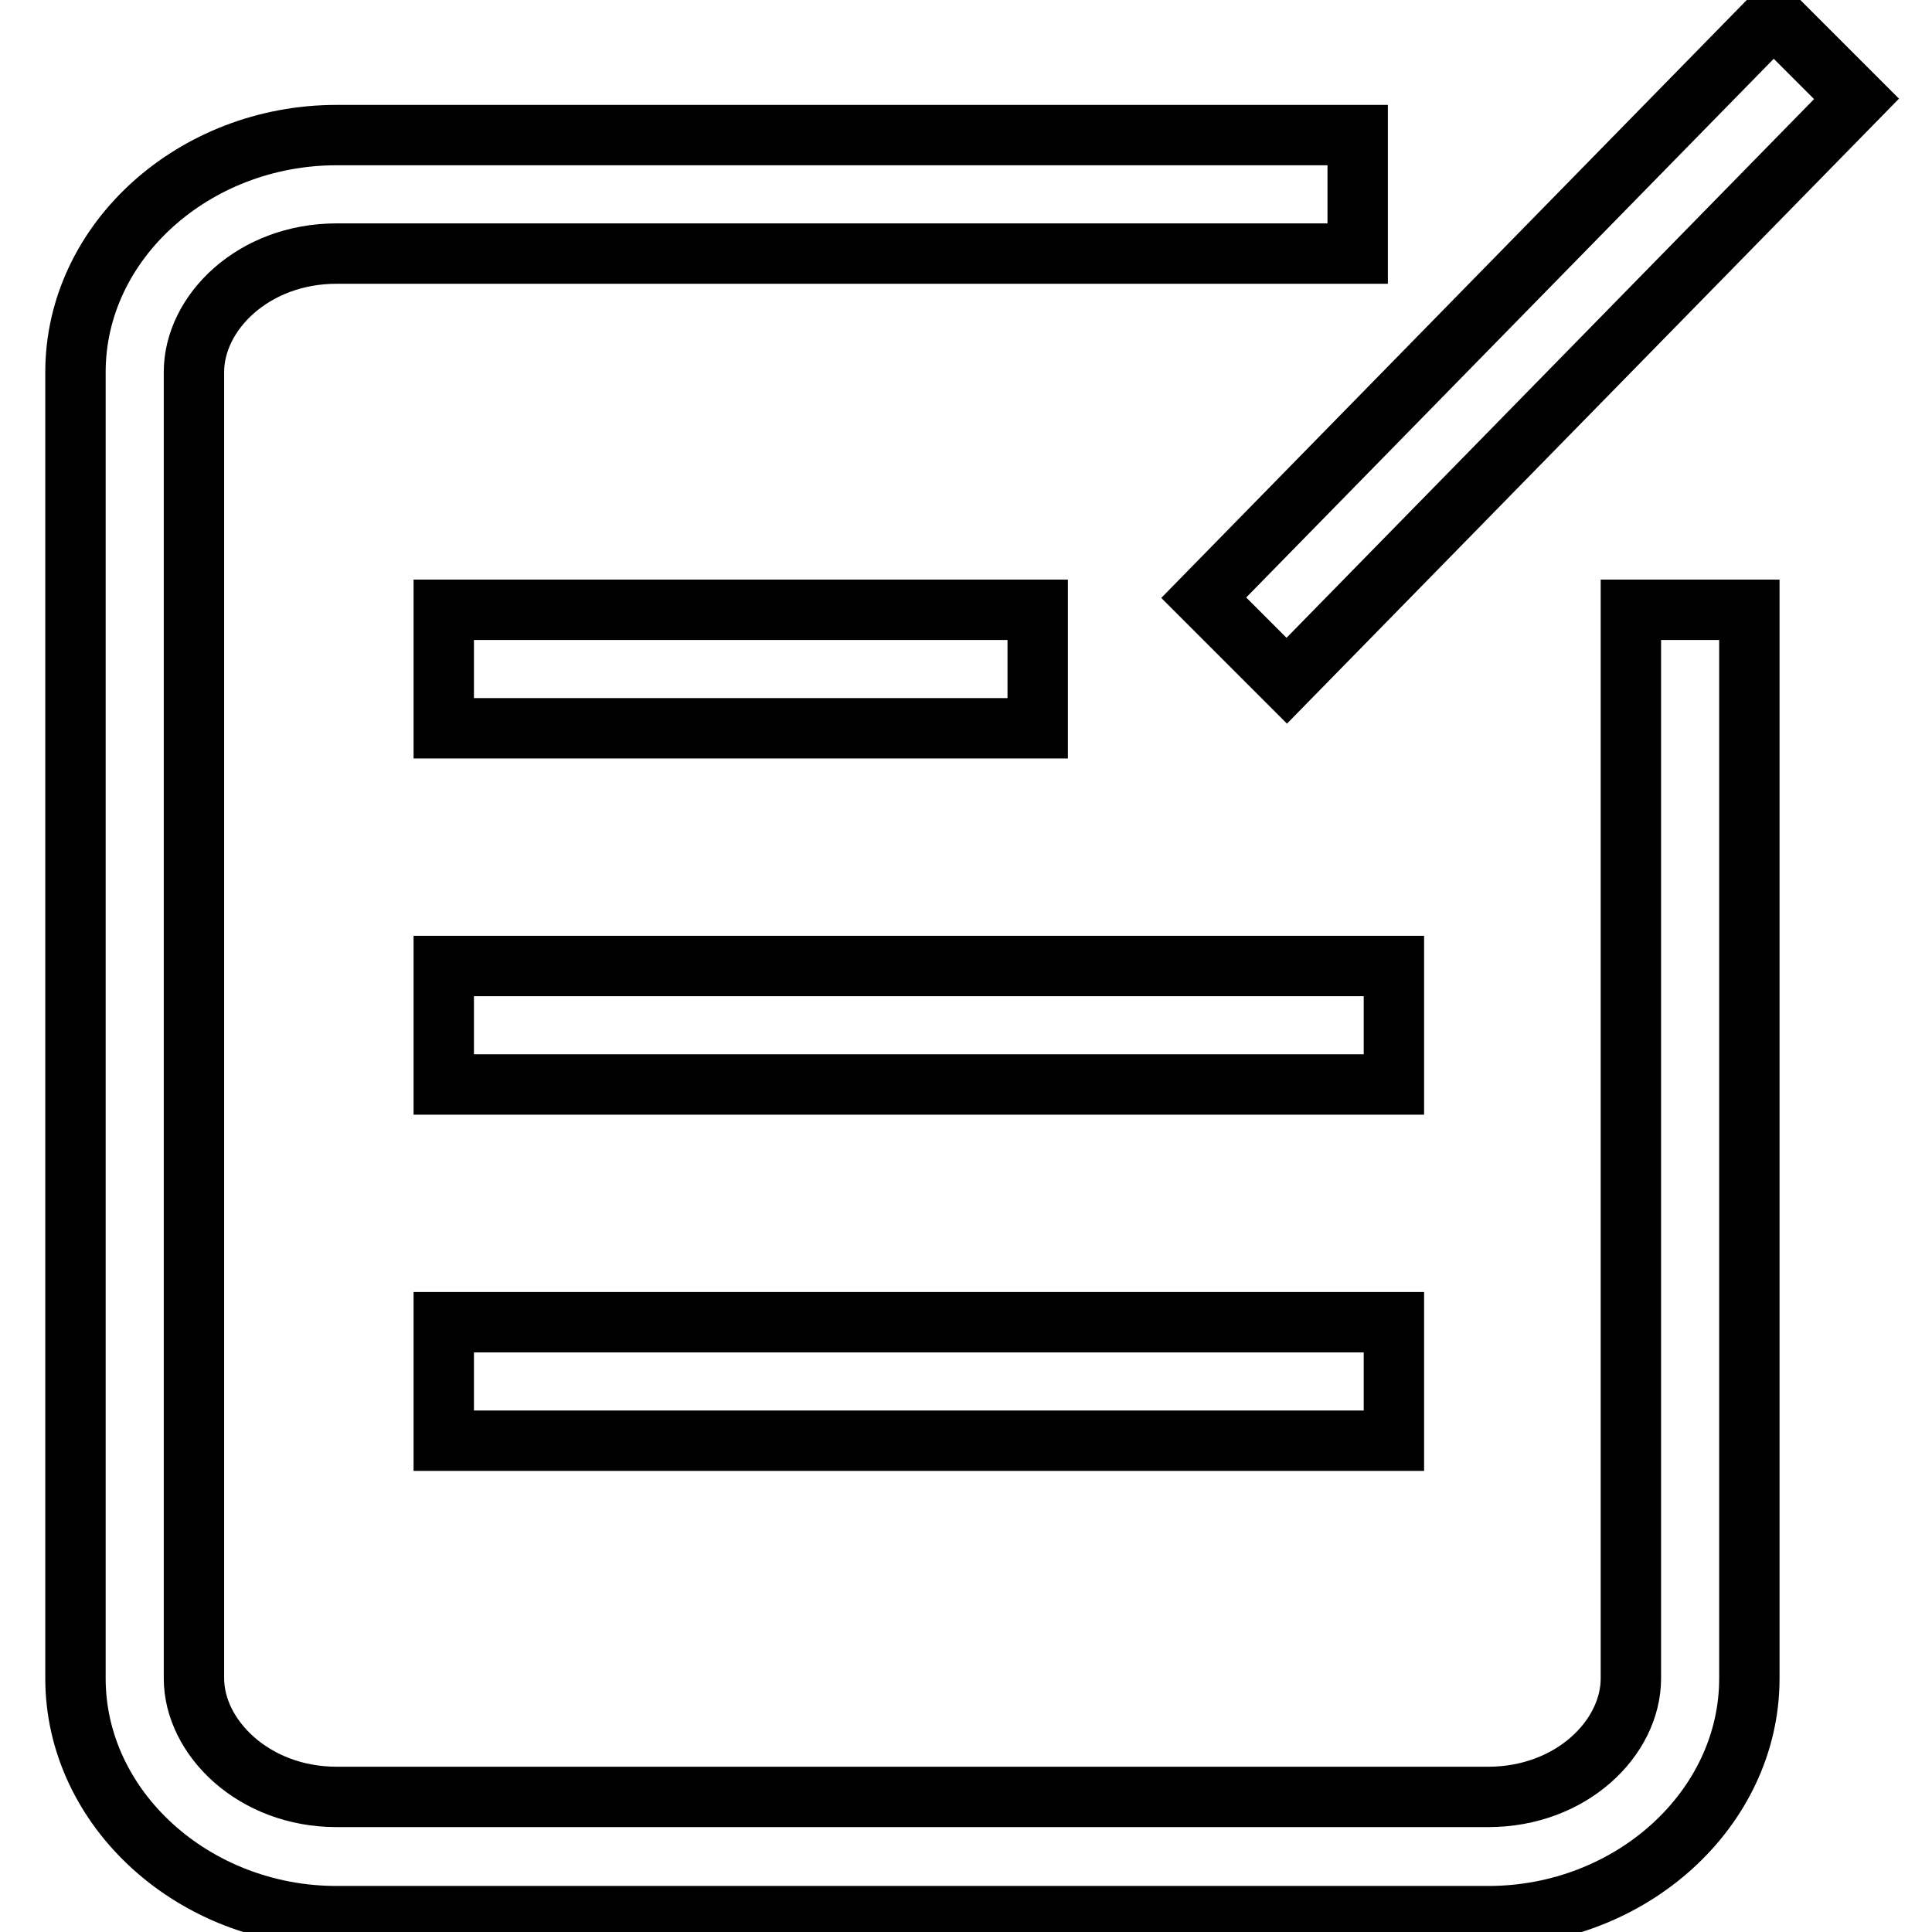
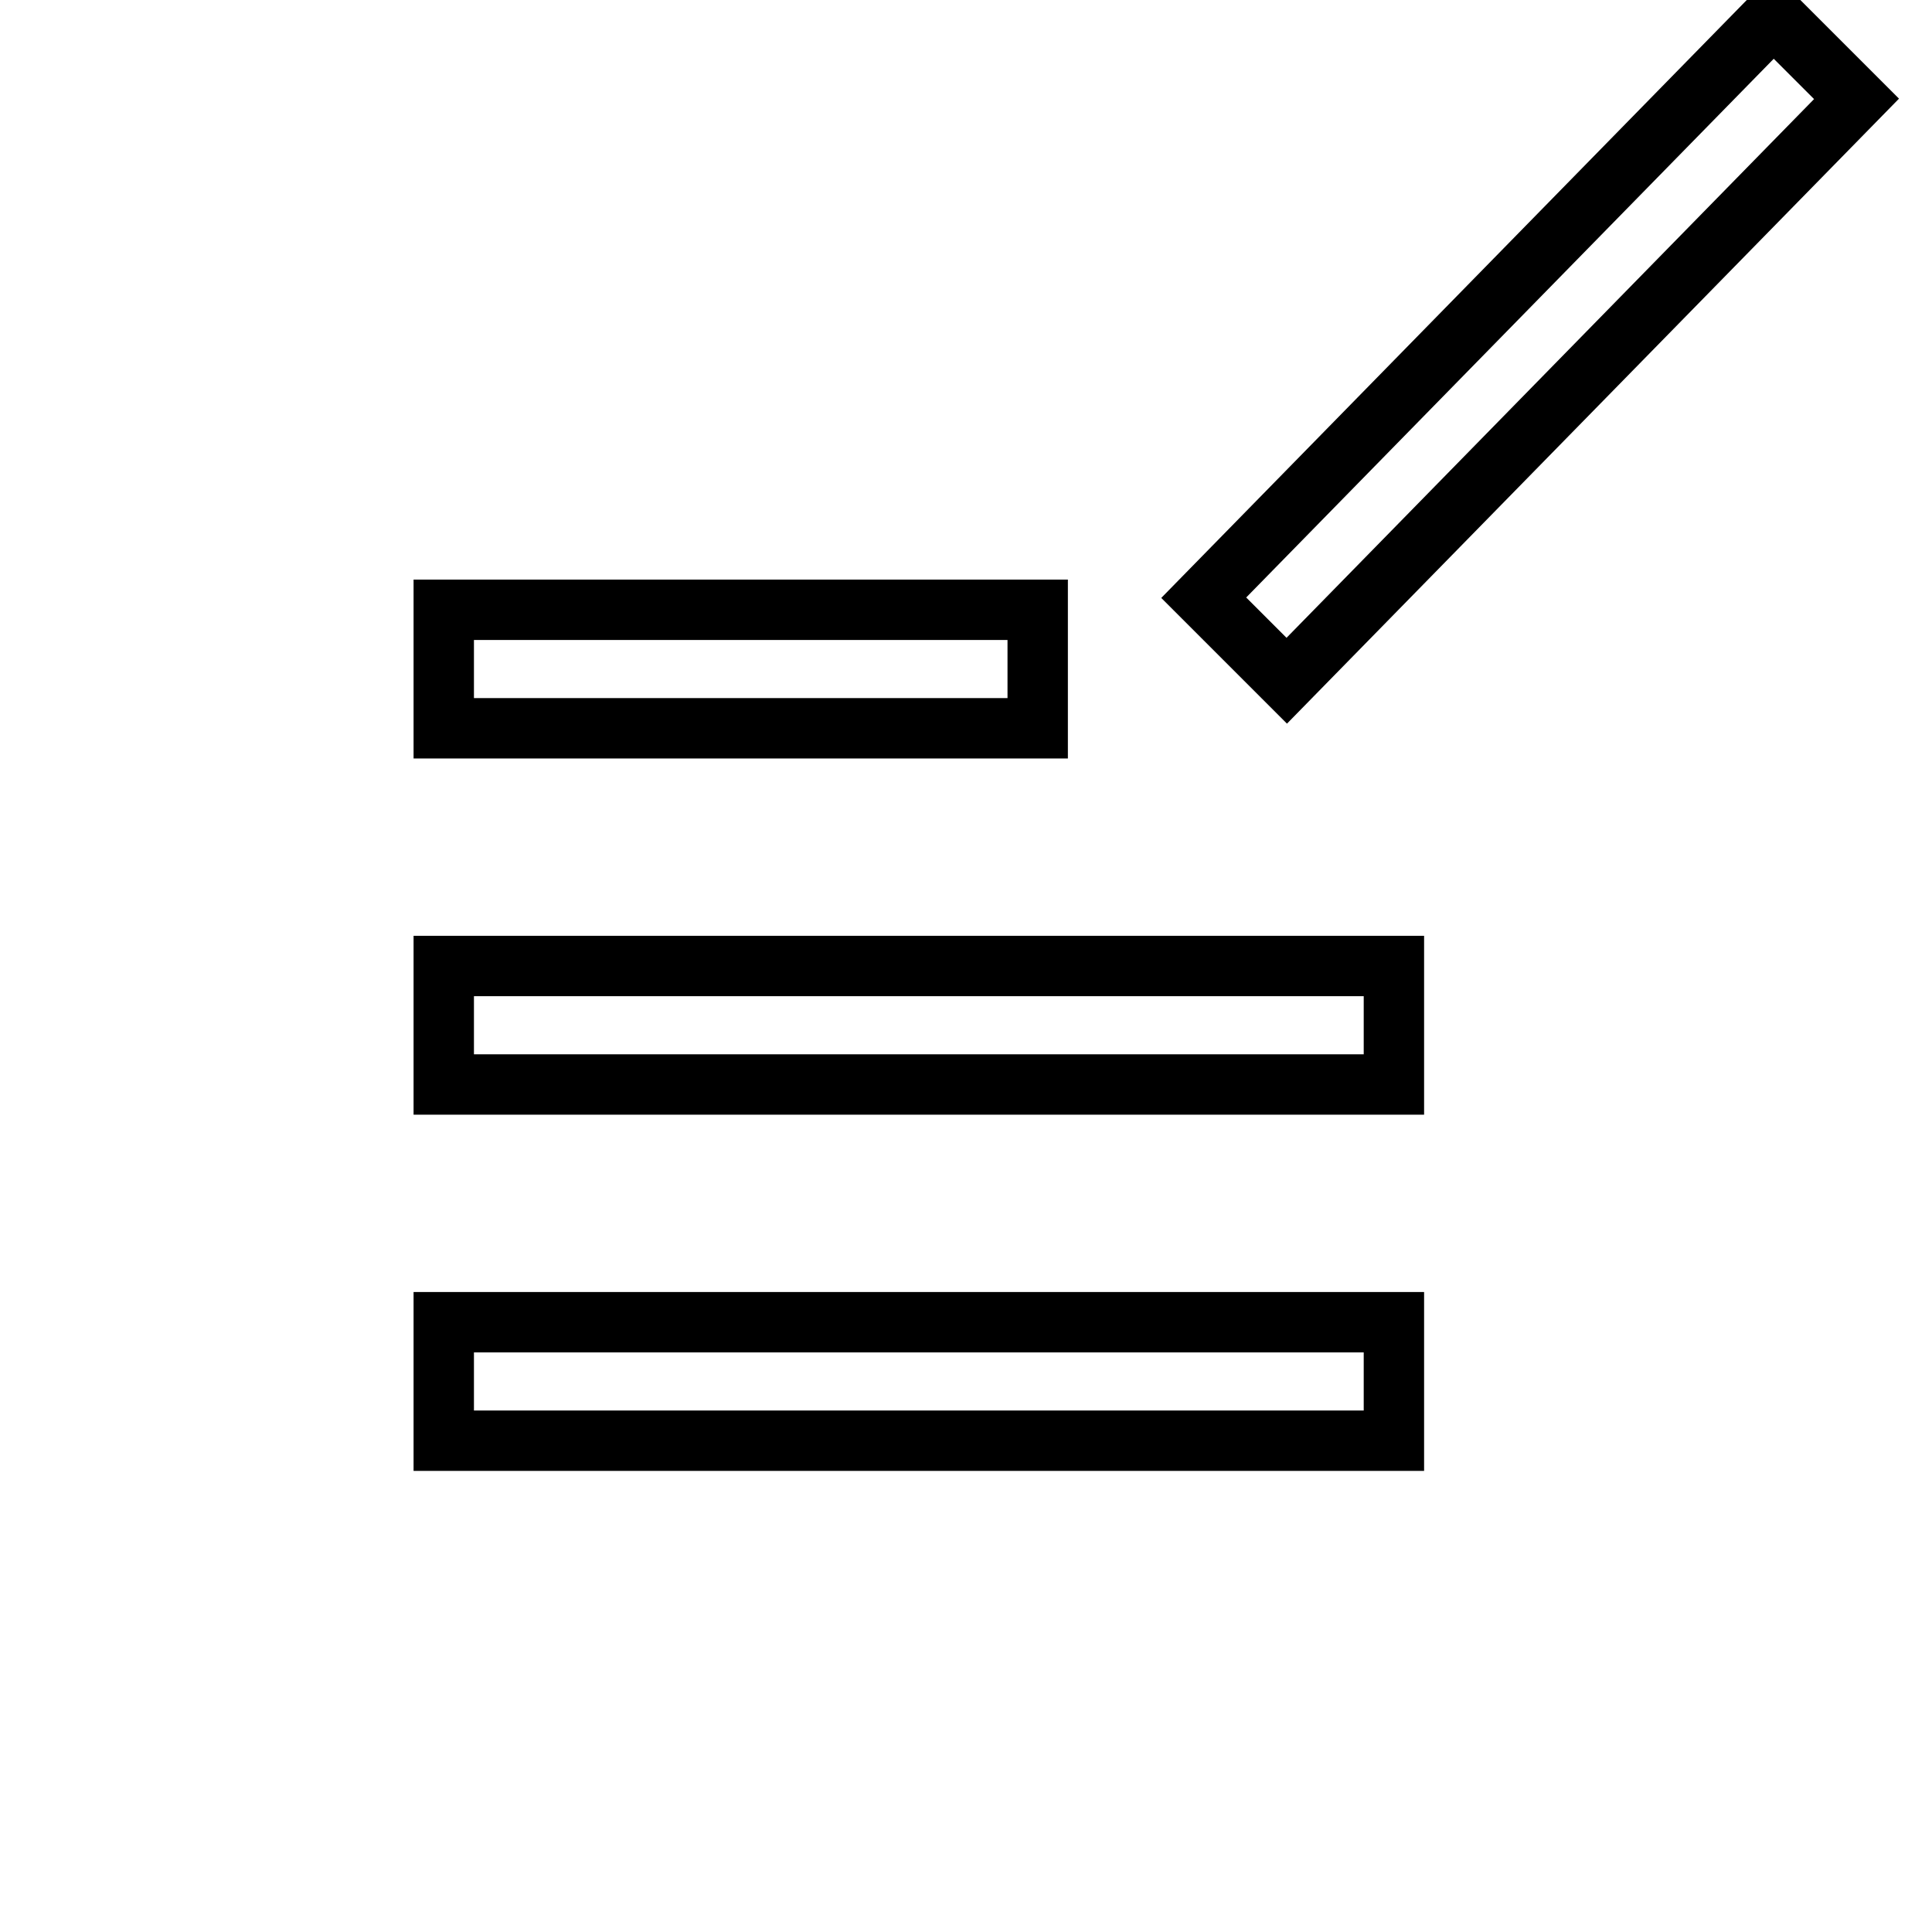
<svg xmlns="http://www.w3.org/2000/svg" version="1.1" x="0px" y="0px" viewBox="0 0 256 256" enable-background="new 0 0 256 256" xml:space="preserve">
  <g>
-     <path stroke-width="8" fill-opacity="0" stroke="#000000" d="M179.9,17.9H44.6C25.7,17.9,10,32,10,49.3v173.1c0,17.3,15.7,31.5,34.6,31.5h152.6 c18.9,0,34.6-14.2,34.6-31.5V80.8h-15.7v141.6c0,7.9-7.9,15.7-18.9,15.7H44.6c-11,0-18.9-7.9-18.9-15.7V49.3 c0-7.9,7.9-15.7,18.9-15.7h135.3V17.9z" />
    <path stroke-width="8" fill-opacity="0" stroke="#000000" d="M58.8,96.5h78.7V80.8H58.8V96.5z M58.8,143.7h125.9V128H58.8V143.7z M58.8,190.9h125.9v-15.7H58.8V190.9z  M170.5,90.2L246,13.1l-11-11l-75.5,77.1L170.5,90.2z" />
  </g>
</svg>